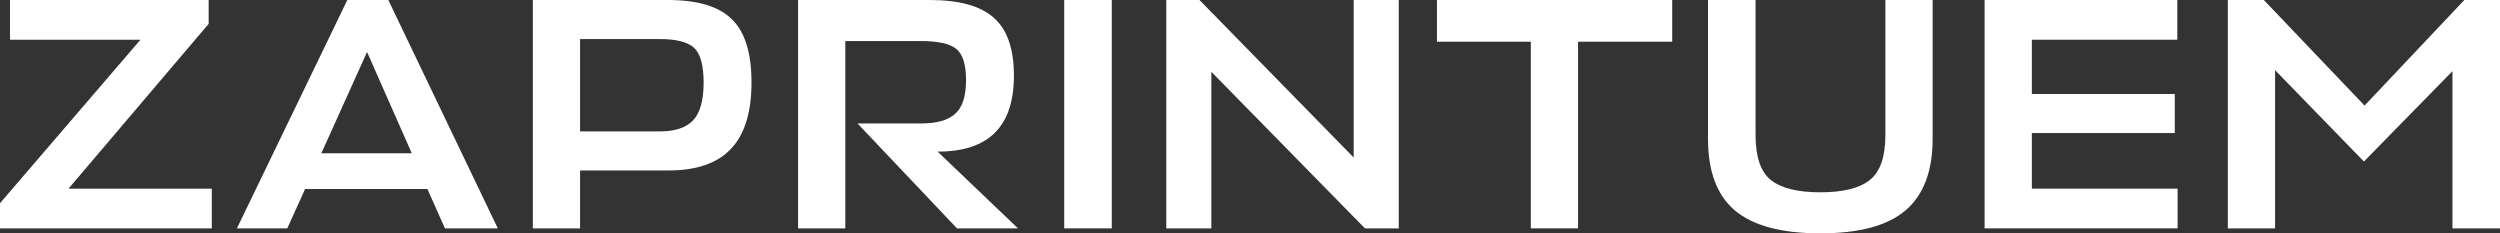
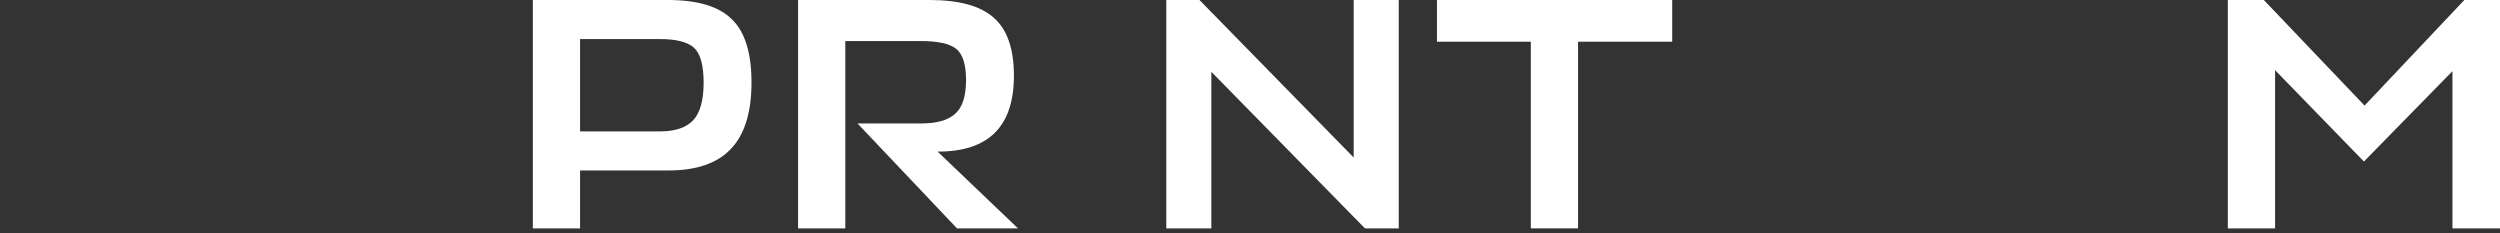
<svg xmlns="http://www.w3.org/2000/svg" width="150" height="14" viewBox="0 0 150 14" fill="none">
  <rect x="0" y="0" width="150" height="14" fill="#333333" stroke="none" />
-   <path d="M12.707 11.319V13.702H0V12.193L8.428 2.383H0.601V0H12.519V1.43L4.111 11.319H12.707Z" fill="white" />
-   <path d="M14.214 13.702L20.84 0H23.299L29.868 13.702H26.696L25.645 11.339H18.306L17.236 13.702H14.214ZM22.023 3.118L19.282 9.194H24.706L22.023 3.118Z" fill="white" />
  <path d="M45.09 4.945C45.09 6.745 44.677 8.076 43.851 8.936C43.038 9.797 41.793 10.227 40.116 10.227H34.804V13.702H31.97V0H40.078C41.855 0 43.132 0.384 43.907 1.152C44.696 1.906 45.09 3.171 45.09 4.945ZM39.572 2.343H34.804V7.884H39.609C40.498 7.884 41.155 7.665 41.58 7.228C42.005 6.778 42.218 6.024 42.218 4.965C42.218 3.932 42.031 3.237 41.655 2.879C41.28 2.522 40.585 2.343 39.572 2.343Z" fill="white" />
  <path d="M61.079 13.702H57.419L51.45 7.407H55.279C56.205 7.407 56.881 7.215 57.306 6.831C57.744 6.447 57.963 5.772 57.963 4.806C57.963 3.879 57.769 3.257 57.381 2.939C56.993 2.621 56.28 2.462 55.242 2.462H50.718V13.702H47.884V0H55.767C57.556 0 58.845 0.357 59.634 1.072C60.434 1.774 60.835 2.932 60.835 4.548C60.835 7.592 59.308 9.108 56.255 9.095L61.079 13.702Z" fill="white" />
-   <path d="M66.706 0V13.702H63.853V0H66.706Z" fill="white" />
  <path d="M69.978 0H71.968L81.222 9.452V0H83.924V13.702H81.897L72.681 4.309V13.702H69.978V0Z" fill="white" />
  <path d="M100.332 0V2.502H94.683V13.702H91.849V2.502H86.218V0H100.332Z" fill="white" />
-   <path d="M102.481 8.34V0H105.334V8.102C105.334 9.413 105.64 10.313 106.254 10.803C106.867 11.293 107.855 11.538 109.219 11.538C110.583 11.538 111.572 11.293 112.185 10.803C112.81 10.313 113.123 9.413 113.123 8.102V0H115.957V8.34C115.957 10.273 115.413 11.703 114.324 12.63C113.248 13.543 111.547 14 109.219 14C106.892 14 105.184 13.543 104.095 12.63C103.019 11.716 102.481 10.287 102.481 8.34Z" fill="white" />
-   <path d="M130.657 11.319V13.702H119.076V0H130.638V2.383H121.911V5.64H130.488V7.983H121.911V11.319H130.657Z" fill="white" />
  <path d="M141.835 9.691L136.505 4.21V13.702H133.67V0H135.829L141.873 6.335L147.86 0H150V13.702H147.147V4.269L141.835 9.691Z" fill="white" />
</svg>